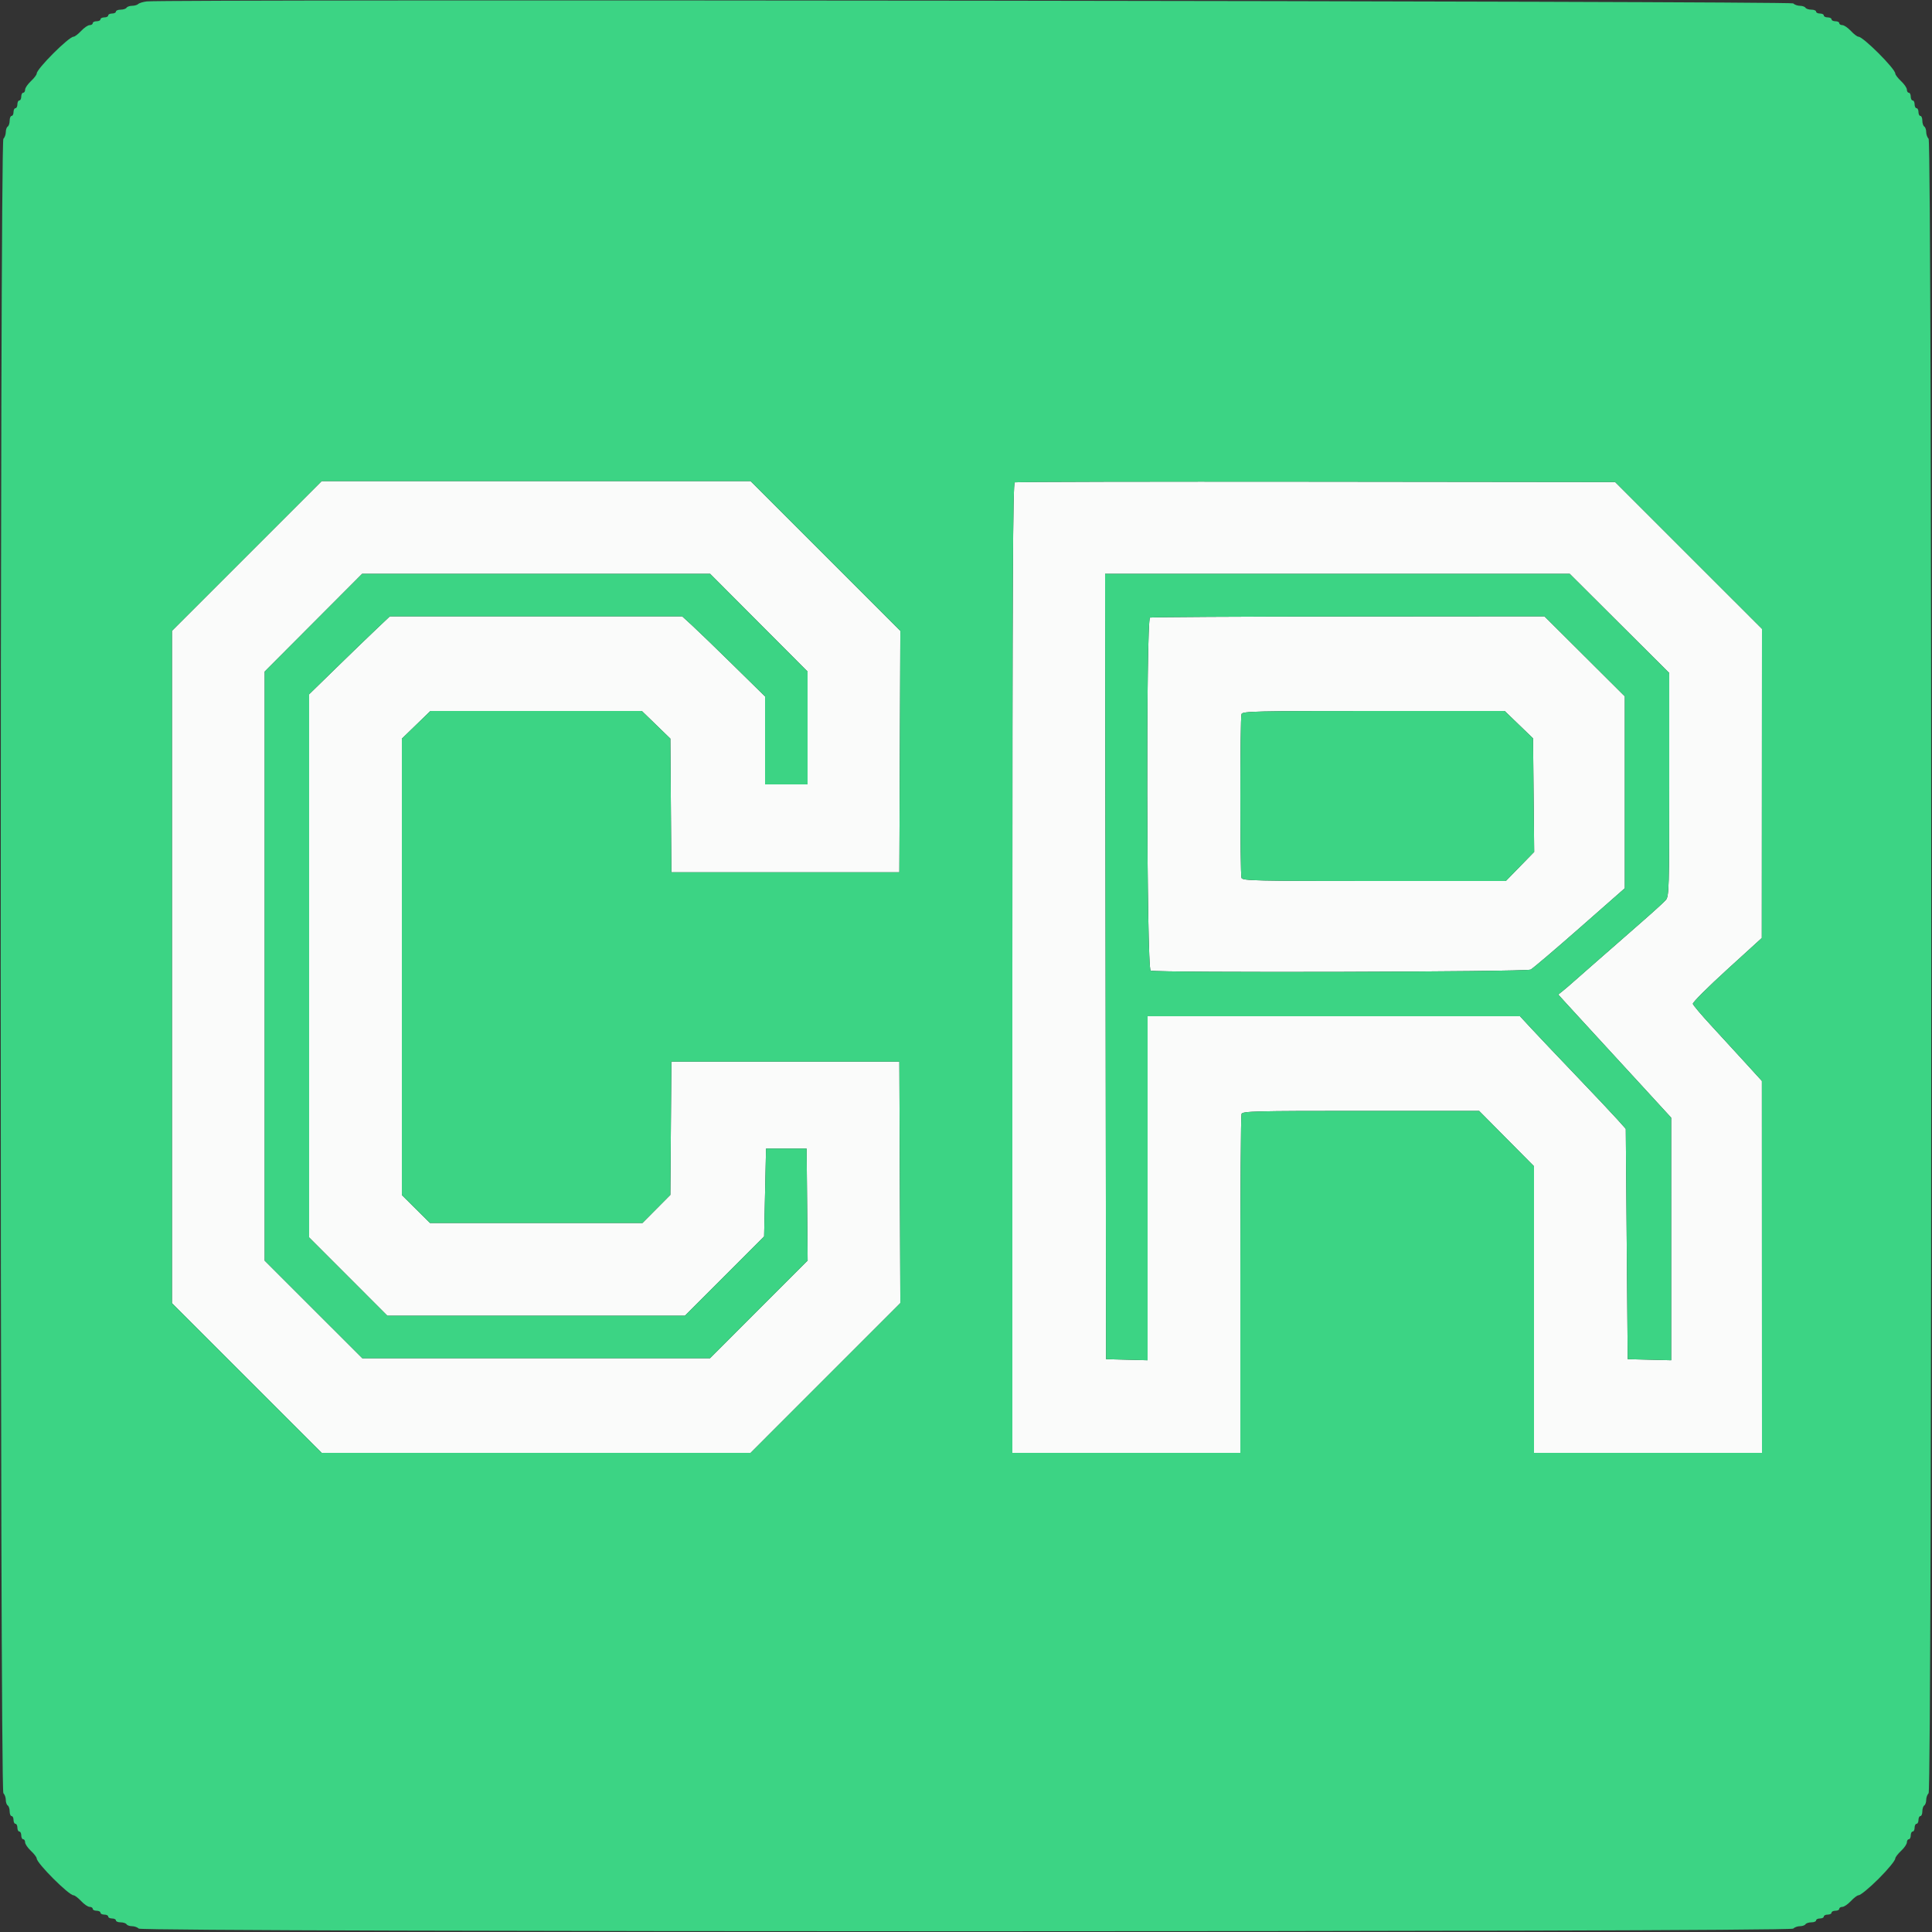
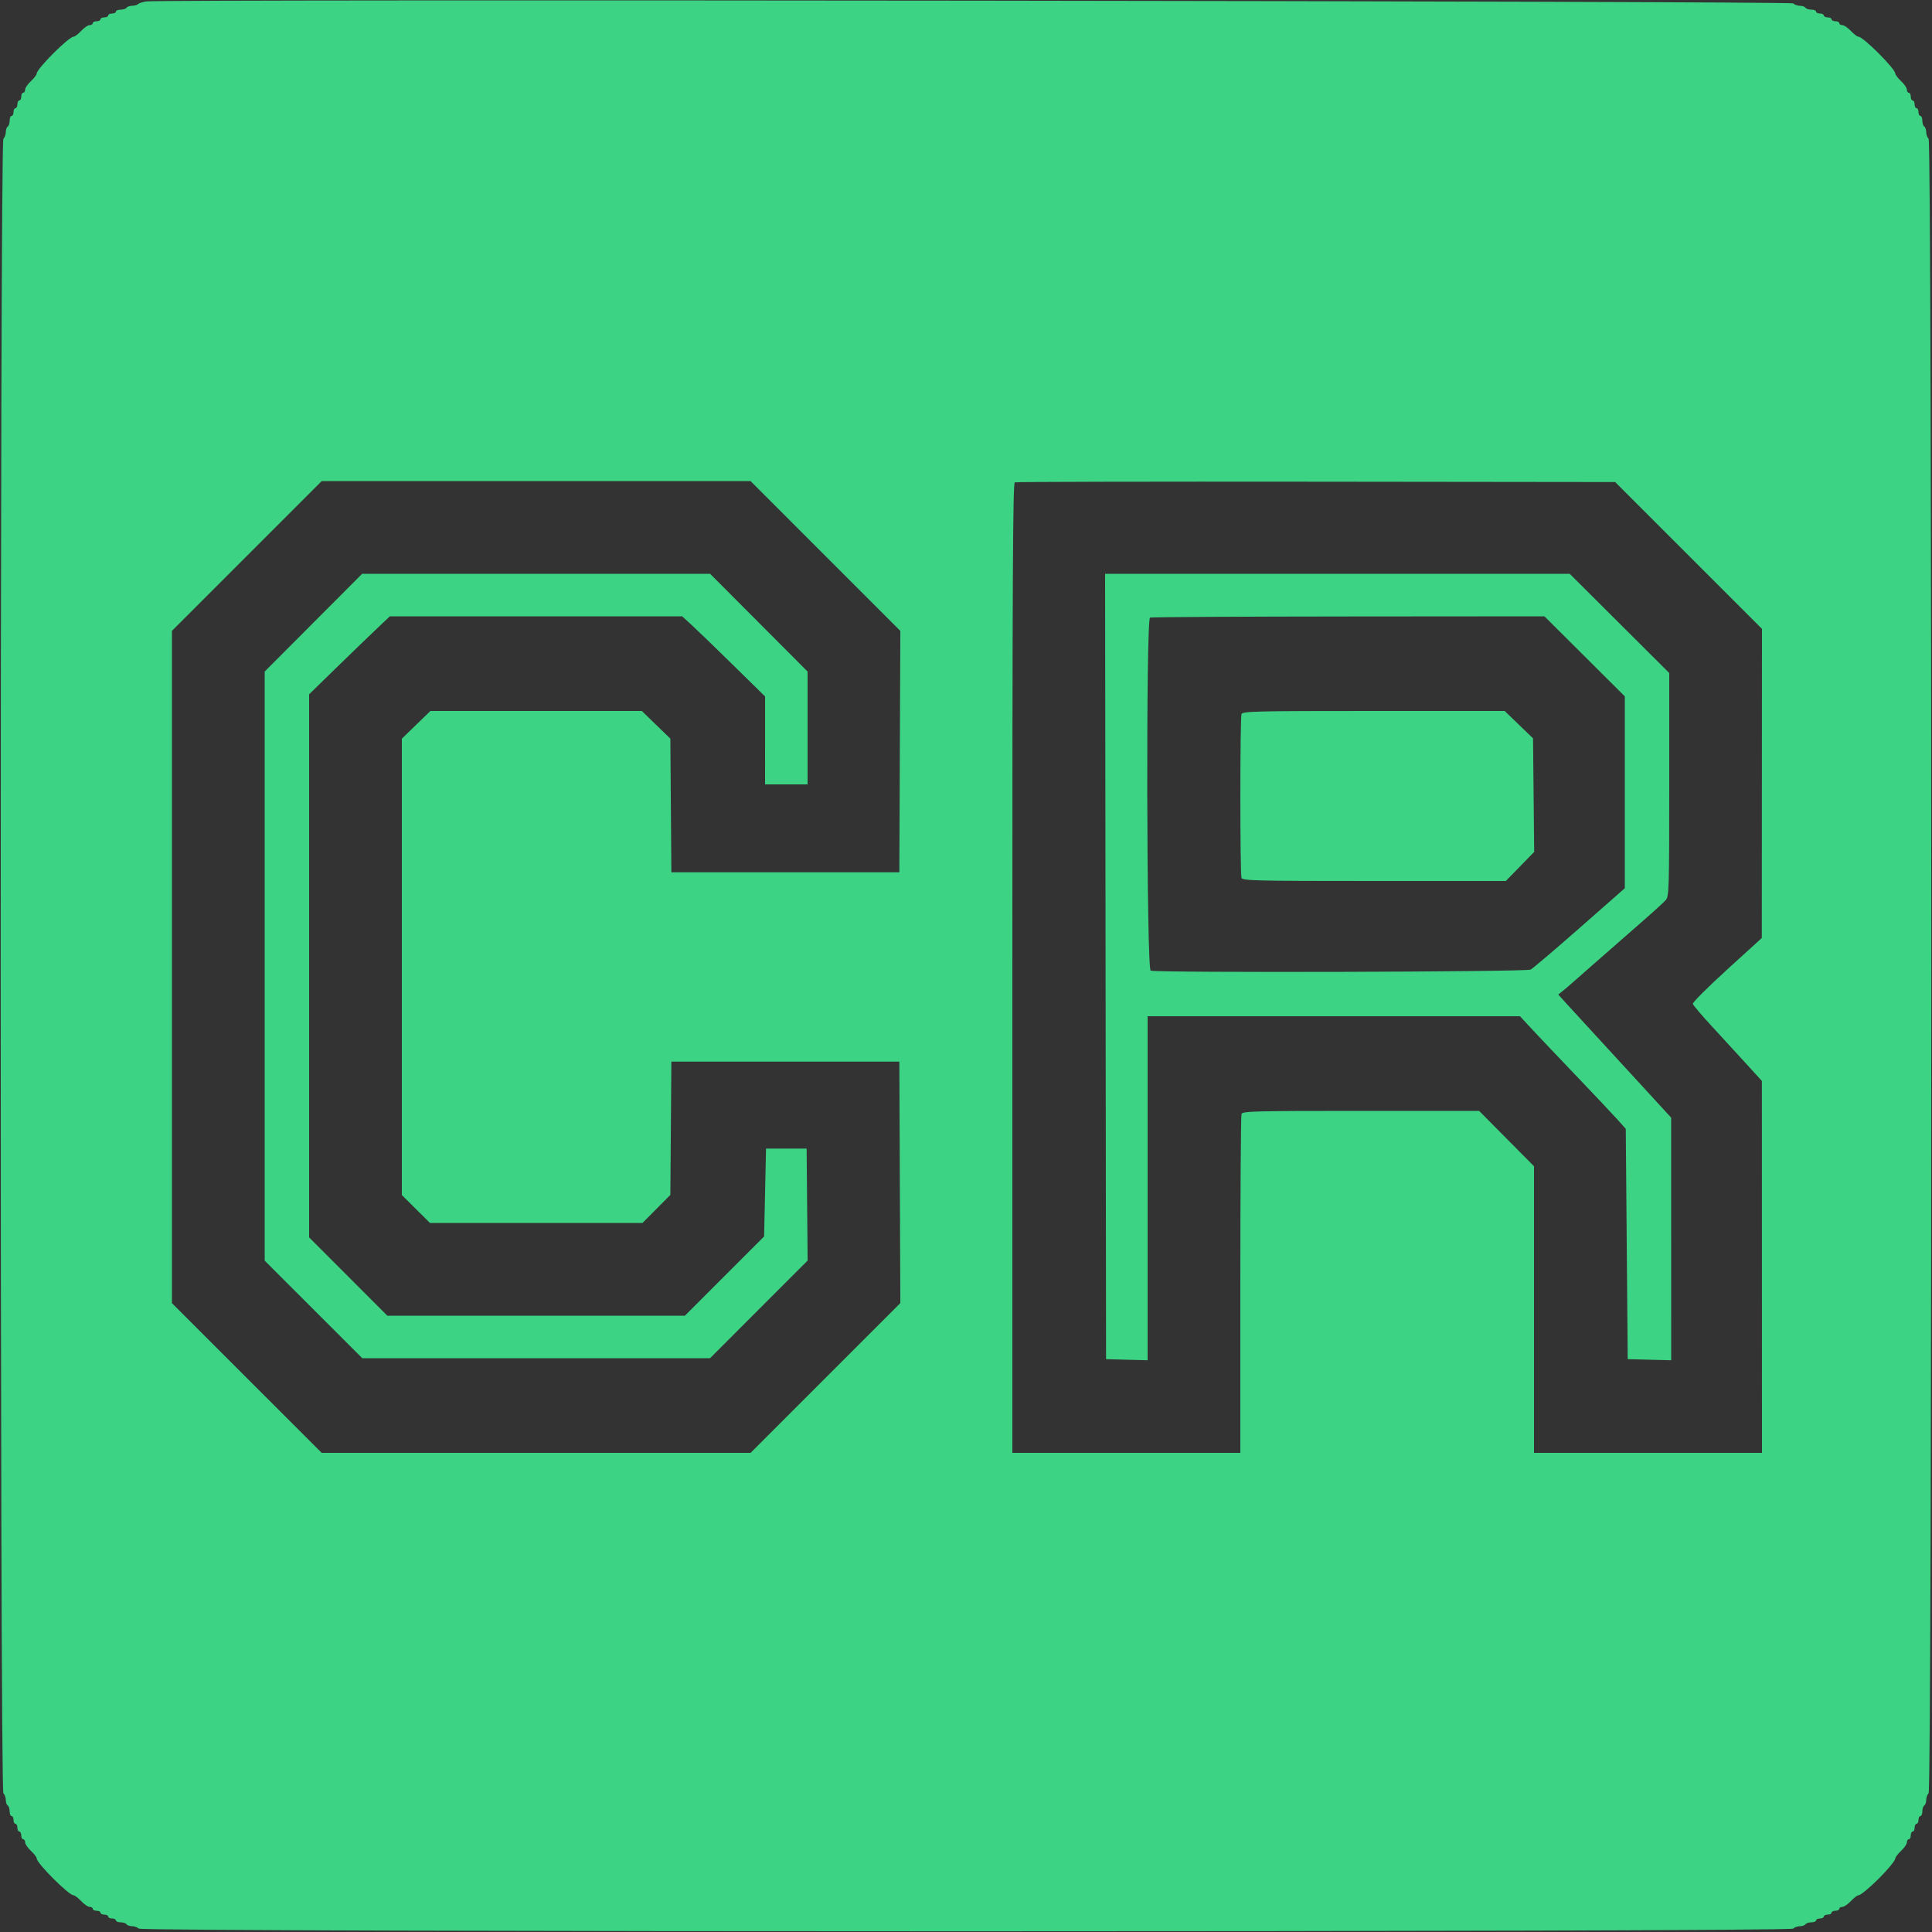
<svg xmlns="http://www.w3.org/2000/svg" id="svg" version="1.1" width="400" height="400" viewBox="0, 0, 400,400">
  <rect x="0" y="0" width="400" height="400" fill="#333333" stroke="none" />
  <g id="svgg">
-     <path id="path0" d="M51.106 115.106 L 35.600 130.611 35.600 200.208 L 35.600 269.804 51.102 285.302 L 66.604 300.800 111.004 300.800 L 155.404 300.800 170.905 285.295 L 186.406 269.790 186.303 244.795 L 186.200 219.800 162.600 219.800 L 139.000 219.800 138.895 233.596 L 138.789 247.392 135.905 250.296 L 133.020 253.200 111.019 253.200 L 89.019 253.200 86.109 250.310 L 83.200 247.420 83.200 200.178 L 83.200 152.935 86.157 150.068 L 89.115 147.200 111.000 147.200 L 132.885 147.200 135.838 150.063 L 138.790 152.925 138.895 166.763 L 139.000 180.600 162.600 180.600 L 186.200 180.600 186.303 155.609 L 186.406 130.618 170.897 115.109 L 155.389 99.600 111.000 99.600 L 66.611 99.600 51.106 115.106 M210.100 99.862 C 209.702 100.025,209.600 120.516,209.600 200.433 L 209.600 300.800 233.200 300.800 L 256.800 300.800 256.800 266.033 C 256.800 246.911,256.909 230.981,257.043 230.633 C 257.261 230.065,259.812 230.000,281.761 230.000 L 306.236 230.000 311.918 235.731 L 317.600 241.462 317.600 271.131 L 317.600 300.800 341.200 300.800 L 364.800 300.800 364.790 262.300 L 364.780 223.800 361.290 219.969 C 359.370 217.862,356.180 214.384,354.200 212.240 C 352.220 210.096,350.547 208.111,350.482 207.828 C 350.417 207.546,353.604 204.364,357.564 200.757 L 364.765 194.200 364.782 162.198 L 364.800 130.196 349.598 114.998 L 334.396 99.800 272.498 99.729 C 238.454 99.690,210.375 99.750,210.100 99.862 M157.110 128.918 L 167.200 139.036 167.200 150.718 L 167.200 162.400 162.800 162.400 L 158.400 162.400 158.403 153.300 L 158.405 144.200 151.893 137.800 C 148.311 134.280,144.448 130.545,143.307 129.500 L 141.234 127.600 110.978 127.600 L 80.722 127.600 77.869 130.300 C 76.299 131.785,72.537 135.419,69.507 138.375 L 64.000 143.749 64.000 199.971 L 64.000 256.193 72.096 264.296 L 80.193 272.400 111.000 272.400 L 141.807 272.400 150.004 264.197 L 158.200 255.995 158.400 246.897 L 158.600 237.800 162.800 237.800 L 167.000 237.800 167.106 249.391 L 167.213 260.982 157.109 271.091 L 147.006 281.200 111.006 281.200 L 75.006 281.200 64.903 271.103 L 54.800 261.006 54.800 200.021 L 54.800 139.036 64.890 128.918 L 74.979 118.800 111.000 118.800 L 147.021 118.800 157.110 128.918 M335.300 129.075 L 345.600 139.341 345.600 162.426 C 345.600 183.837,345.549 185.570,344.900 186.322 C 344.515 186.768,342.400 188.703,340.200 190.622 C 338.000 192.541,335.568 194.672,334.797 195.356 C 334.025 196.040,332.046 197.770,330.400 199.200 C 328.754 200.630,326.775 202.368,326.003 203.063 C 325.232 203.757,324.154 204.683,323.609 205.120 L 322.619 205.914 324.384 207.857 C 325.355 208.926,327.891 211.690,330.019 214.000 C 332.148 216.310,336.613 221.170,339.942 224.800 L 345.996 231.400 345.998 256.513 L 346.000 281.626 341.500 281.513 L 337.000 281.400 336.800 257.558 L 336.600 233.717 334.849 231.758 C 333.886 230.681,329.999 226.560,326.211 222.600 C 322.423 218.640,318.283 214.275,317.011 212.900 L 314.698 210.400 276.149 210.400 L 237.600 210.400 237.600 246.014 L 237.600 281.627 233.300 281.514 L 229.000 281.400 228.899 200.100 L 228.798 118.800 276.899 118.804 L 325.000 118.808 335.300 129.075 M238.100 127.865 C 237.250 128.208,237.381 200.630,238.233 200.957 C 239.485 201.438,315.996 201.231,316.904 200.744 C 317.372 200.494,321.951 196.601,327.078 192.094 L 336.400 183.899 336.400 164.037 L 336.400 144.175 328.078 135.887 L 319.756 127.600 279.178 127.632 C 256.860 127.649,238.375 127.754,238.100 127.865 M314.463 150.033 L 317.400 152.867 317.517 164.622 L 317.634 176.378 314.700 179.389 L 311.766 182.400 284.526 182.400 C 260.055 182.400,257.261 182.336,257.043 181.767 C 256.726 180.941,256.726 148.659,257.043 147.833 C 257.261 147.264,260.045 147.200,284.406 147.200 L 311.526 147.200 314.463 150.033 " stroke="none" fill="#fafbfa" fill-rule="evenodd" />
    <path id="path1" d="M30.400 0.291 C 29.630 0.382,28.829 0.624,28.620 0.829 C 28.411 1.033,27.837 1.200,27.344 1.200 C 26.851 1.200,26.336 1.380,26.200 1.600 C 26.064 1.820,25.513 2.000,24.976 2.000 C 24.439 2.000,24.000 2.180,24.000 2.400 C 24.000 2.620,23.640 2.800,23.200 2.800 C 22.760 2.800,22.400 2.980,22.400 3.200 C 22.400 3.420,22.040 3.600,21.600 3.600 C 21.160 3.600,20.800 3.780,20.800 4.000 C 20.800 4.220,20.440 4.400,20.000 4.400 C 19.560 4.400,19.200 4.580,19.200 4.800 C 19.200 5.020,18.912 5.200,18.560 5.200 C 18.209 5.200,17.417 5.740,16.800 6.400 C 16.183 7.060,15.476 7.600,15.229 7.600 C 14.244 7.600,7.600 14.244,7.600 15.229 C 7.600 15.476,7.060 16.183,6.400 16.800 C 5.740 17.417,5.200 18.209,5.200 18.560 C 5.200 18.912,5.020 19.200,4.800 19.200 C 4.580 19.200,4.400 19.560,4.400 20.000 C 4.400 20.440,4.220 20.800,4.000 20.800 C 3.780 20.800,3.600 21.160,3.600 21.600 C 3.600 22.040,3.420 22.400,3.200 22.400 C 2.980 22.400,2.800 22.760,2.800 23.200 C 2.800 23.640,2.620 24.000,2.400 24.000 C 2.180 24.000,2.000 24.439,2.000 24.976 C 2.000 25.513,1.820 26.064,1.600 26.200 C 1.380 26.336,1.200 26.851,1.200 27.344 C 1.200 27.837,0.975 28.465,0.700 28.740 C -0.036 29.476,-0.036 370.524,0.700 371.260 C 0.975 371.535,1.200 372.163,1.200 372.656 C 1.200 373.149,1.380 373.664,1.600 373.800 C 1.820 373.936,2.000 374.487,2.000 375.024 C 2.000 375.561,2.180 376.000,2.400 376.000 C 2.620 376.000,2.800 376.360,2.800 376.800 C 2.800 377.240,2.980 377.600,3.200 377.600 C 3.420 377.600,3.600 377.960,3.600 378.400 C 3.600 378.840,3.780 379.200,4.000 379.200 C 4.220 379.200,4.400 379.560,4.400 380.000 C 4.400 380.440,4.580 380.800,4.800 380.800 C 5.020 380.800,5.200 381.088,5.200 381.440 C 5.200 381.791,5.740 382.583,6.400 383.200 C 7.060 383.817,7.600 384.524,7.600 384.771 C 7.600 385.756,14.244 392.400,15.229 392.400 C 15.476 392.400,16.183 392.940,16.800 393.600 C 17.417 394.260,18.209 394.800,18.560 394.800 C 18.912 394.800,19.200 394.980,19.200 395.200 C 19.200 395.420,19.560 395.600,20.000 395.600 C 20.440 395.600,20.800 395.780,20.800 396.000 C 20.800 396.220,21.160 396.400,21.600 396.400 C 22.040 396.400,22.400 396.580,22.400 396.800 C 22.400 397.020,22.760 397.200,23.200 397.200 C 23.640 397.200,24.000 397.380,24.000 397.600 C 24.000 397.820,24.439 398.000,24.976 398.000 C 25.513 398.000,26.064 398.180,26.200 398.400 C 26.336 398.620,26.851 398.800,27.344 398.800 C 27.837 398.800,28.465 399.025,28.740 399.300 C 29.476 400.036,370.524 400.036,371.260 399.300 C 371.535 399.025,372.163 398.800,372.656 398.800 C 373.149 398.800,373.664 398.620,373.800 398.400 C 373.936 398.180,374.487 398.000,375.024 398.000 C 375.561 398.000,376.000 397.820,376.000 397.600 C 376.000 397.380,376.360 397.200,376.800 397.200 C 377.240 397.200,377.600 397.020,377.600 396.800 C 377.600 396.580,377.960 396.400,378.400 396.400 C 378.840 396.400,379.200 396.220,379.200 396.000 C 379.200 395.780,379.560 395.600,380.000 395.600 C 380.440 395.600,380.800 395.420,380.800 395.200 C 380.800 394.980,381.088 394.800,381.440 394.800 C 381.791 394.800,382.583 394.260,383.200 393.600 C 383.817 392.940,384.524 392.400,384.771 392.400 C 385.192 392.400,387.036 390.887,388.962 388.962 C 390.887 387.036,392.400 385.192,392.400 384.771 C 392.400 384.524,392.940 383.817,393.600 383.200 C 394.260 382.583,394.800 381.791,394.800 381.440 C 394.800 381.088,394.980 380.800,395.200 380.800 C 395.420 380.800,395.600 380.440,395.600 380.000 C 395.600 379.560,395.780 379.200,396.000 379.200 C 396.220 379.200,396.400 378.840,396.400 378.400 C 396.400 377.960,396.580 377.600,396.800 377.600 C 397.020 377.600,397.200 377.240,397.200 376.800 C 397.200 376.360,397.380 376.000,397.600 376.000 C 397.820 376.000,398.000 375.561,398.000 375.024 C 398.000 374.487,398.180 373.936,398.400 373.800 C 398.620 373.664,398.800 373.149,398.800 372.656 C 398.800 372.163,399.025 371.535,399.300 371.260 C 400.036 370.524,400.036 29.476,399.300 28.740 C 399.025 28.465,398.800 27.837,398.800 27.344 C 398.800 26.851,398.620 26.336,398.400 26.200 C 398.180 26.064,398.000 25.513,398.000 24.976 C 398.000 24.439,397.820 24.000,397.600 24.000 C 397.380 24.000,397.200 23.640,397.200 23.200 C 397.200 22.760,397.020 22.400,396.800 22.400 C 396.580 22.400,396.400 22.040,396.400 21.600 C 396.400 21.160,396.220 20.800,396.000 20.800 C 395.780 20.800,395.600 20.440,395.600 20.000 C 395.600 19.560,395.420 19.200,395.200 19.200 C 394.980 19.200,394.800 18.912,394.800 18.560 C 394.800 18.209,394.260 17.417,393.600 16.800 C 392.940 16.183,392.400 15.476,392.400 15.229 C 392.400 14.244,385.756 7.600,384.771 7.600 C 384.524 7.600,383.817 7.060,383.200 6.400 C 382.583 5.740,381.791 5.200,381.440 5.200 C 381.088 5.200,380.800 5.020,380.800 4.800 C 380.800 4.580,380.440 4.400,380.000 4.400 C 379.560 4.400,379.200 4.220,379.200 4.000 C 379.200 3.780,378.840 3.600,378.400 3.600 C 377.960 3.600,377.600 3.420,377.600 3.200 C 377.600 2.980,377.240 2.800,376.800 2.800 C 376.360 2.800,376.000 2.620,376.000 2.400 C 376.000 2.180,375.561 2.000,375.024 2.000 C 374.487 2.000,373.936 1.820,373.800 1.600 C 373.664 1.380,373.149 1.200,372.656 1.200 C 372.163 1.200,371.535 0.975,371.260 0.700 C 370.782 0.222,34.383 -0.182,30.400 0.291 M170.897 115.109 L 186.406 130.618 186.303 155.609 L 186.200 180.600 162.600 180.600 L 139.000 180.600 138.895 166.763 L 138.790 152.925 135.838 150.063 L 132.885 147.200 111.000 147.200 L 89.115 147.200 86.157 150.068 L 83.200 152.935 83.200 200.178 L 83.200 247.420 86.109 250.310 L 89.019 253.200 111.019 253.200 L 133.020 253.200 135.905 250.296 L 138.789 247.392 138.895 233.596 L 139.000 219.800 162.600 219.800 L 186.200 219.800 186.303 244.795 L 186.406 269.790 170.905 285.295 L 155.404 300.800 111.004 300.800 L 66.604 300.800 51.102 285.302 L 35.600 269.804 35.600 200.208 L 35.600 130.611 51.106 115.106 L 66.611 99.600 111.000 99.600 L 155.389 99.600 170.897 115.109 M349.598 114.998 L 364.800 130.196 364.782 162.198 L 364.765 194.200 357.564 200.757 C 353.604 204.364,350.417 207.546,350.482 207.828 C 350.547 208.111,352.220 210.096,354.200 212.240 C 356.180 214.384,359.370 217.862,361.290 219.969 L 364.780 223.800 364.790 262.300 L 364.800 300.800 341.200 300.800 L 317.600 300.800 317.600 271.131 L 317.600 241.462 311.918 235.731 L 306.236 230.000 281.761 230.000 C 259.812 230.000,257.261 230.065,257.043 230.633 C 256.909 230.981,256.800 246.911,256.800 266.033 L 256.800 300.800 233.200 300.800 L 209.600 300.800 209.600 200.433 C 209.600 120.516,209.702 100.025,210.100 99.862 C 210.375 99.750,238.454 99.690,272.498 99.729 L 334.396 99.800 349.598 114.998 M64.890 128.918 L 54.800 139.036 54.800 200.021 L 54.800 261.006 64.903 271.103 L 75.006 281.200 111.006 281.200 L 147.006 281.200 157.109 271.091 L 167.213 260.982 167.106 249.391 L 167.000 237.800 162.800 237.800 L 158.600 237.800 158.400 246.897 L 158.200 255.995 150.004 264.197 L 141.807 272.400 111.000 272.400 L 80.193 272.400 72.096 264.296 L 64.000 256.193 64.000 199.971 L 64.000 143.749 69.507 138.375 C 72.537 135.419,76.299 131.785,77.869 130.300 L 80.722 127.600 110.978 127.600 L 141.234 127.600 143.307 129.500 C 144.448 130.545,148.311 134.280,151.893 137.800 L 158.405 144.200 158.403 153.300 L 158.400 162.400 162.800 162.400 L 167.200 162.400 167.200 150.718 L 167.200 139.036 157.110 128.918 L 147.021 118.800 111.000 118.800 L 74.979 118.800 64.890 128.918 M228.899 200.100 L 229.000 281.400 233.300 281.514 L 237.600 281.627 237.600 246.014 L 237.600 210.400 276.149 210.400 L 314.698 210.400 317.011 212.900 C 318.283 214.275,322.423 218.640,326.211 222.600 C 329.999 226.560,333.886 230.681,334.849 231.758 L 336.600 233.717 336.800 257.558 L 337.000 281.400 341.500 281.513 L 346.000 281.626 345.998 256.513 L 345.996 231.400 339.942 224.800 C 336.613 221.170,332.148 216.310,330.019 214.000 C 327.891 211.690,325.355 208.926,324.384 207.857 L 322.619 205.914 323.609 205.120 C 324.154 204.683,325.232 203.757,326.003 203.063 C 326.775 202.368,328.754 200.630,330.400 199.200 C 332.046 197.770,334.025 196.040,334.797 195.356 C 335.568 194.672,338.000 192.541,340.200 190.622 C 342.400 188.703,344.515 186.768,344.900 186.322 C 345.549 185.570,345.600 183.837,345.600 162.426 L 345.600 139.341 335.300 129.075 L 325.000 118.808 276.899 118.804 L 228.798 118.800 228.899 200.100 M328.078 135.887 L 336.400 144.175 336.400 164.037 L 336.400 183.899 327.078 192.094 C 321.951 196.601,317.372 200.494,316.904 200.744 C 315.996 201.231,239.485 201.438,238.233 200.957 C 237.381 200.630,237.250 128.208,238.100 127.865 C 238.375 127.754,256.860 127.649,279.178 127.632 L 319.756 127.600 328.078 135.887 M257.043 147.833 C 256.726 148.659,256.726 180.941,257.043 181.767 C 257.261 182.336,260.055 182.400,284.526 182.400 L 311.766 182.400 314.700 179.389 L 317.634 176.378 317.517 164.622 L 317.400 152.867 314.463 150.033 L 311.526 147.200 284.406 147.200 C 260.045 147.200,257.261 147.264,257.043 147.833 " stroke="none" fill="#3cd484" fill-rule="evenodd" />
  </g>
</svg>